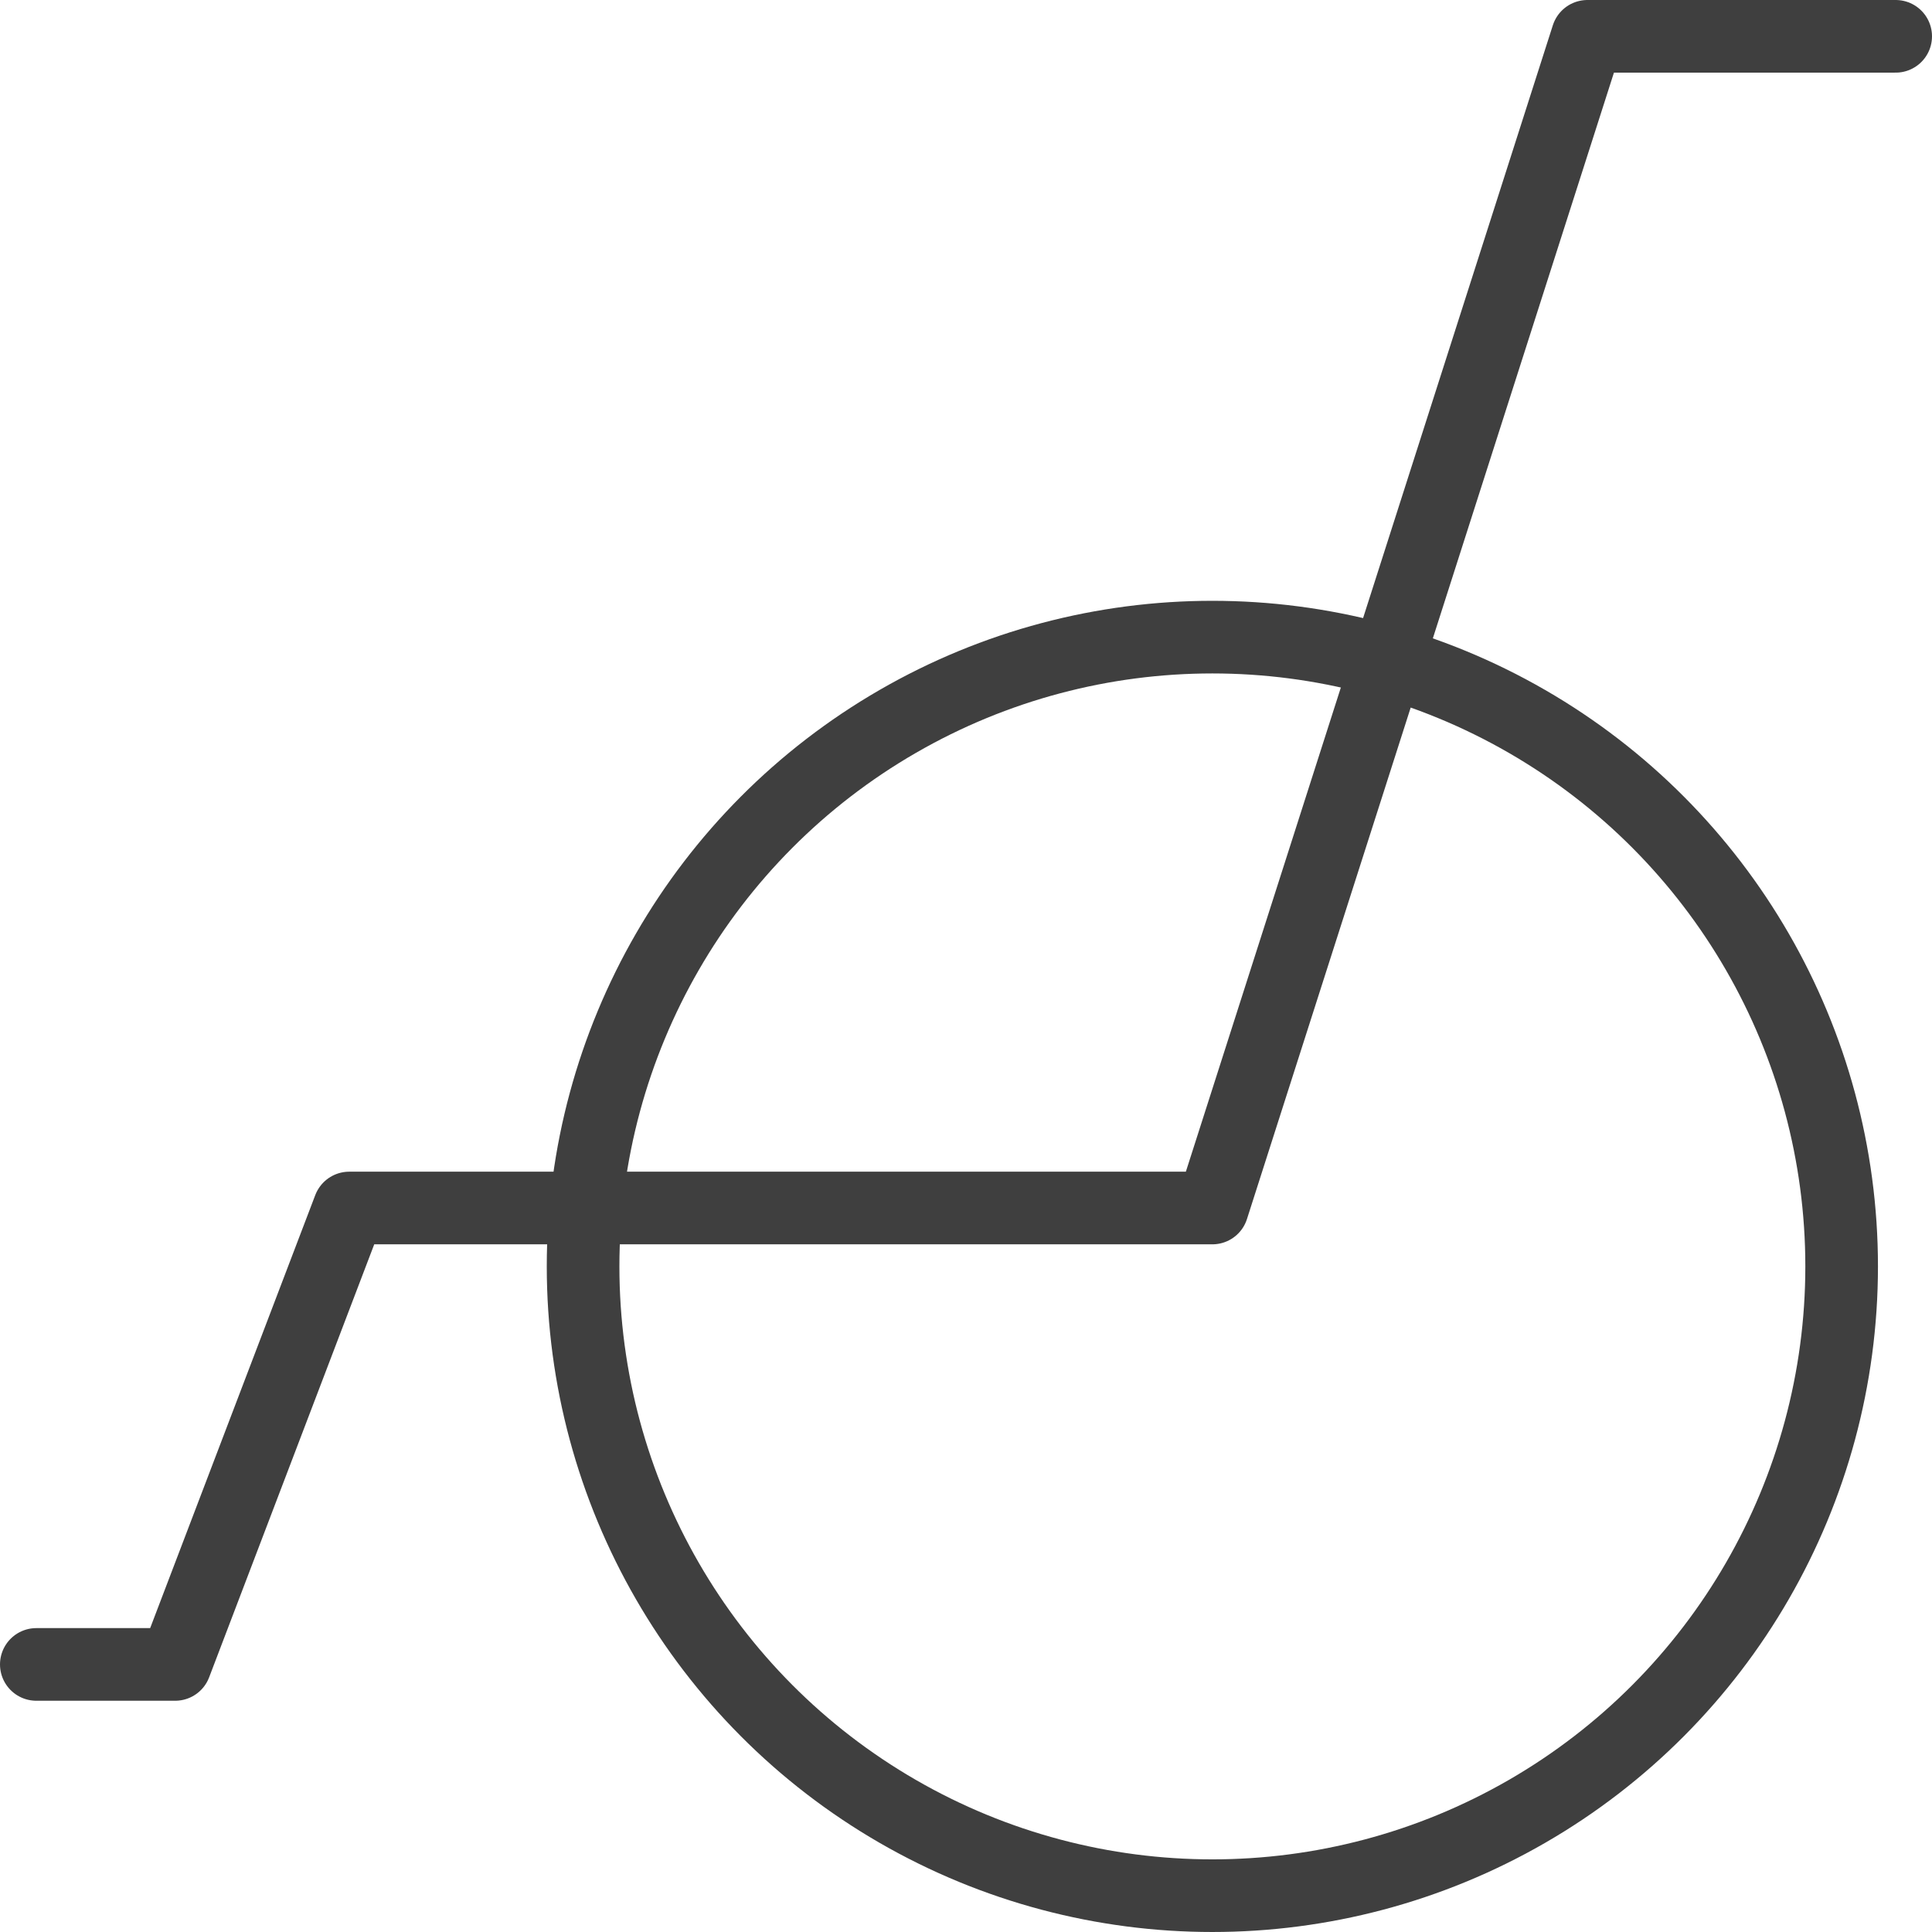
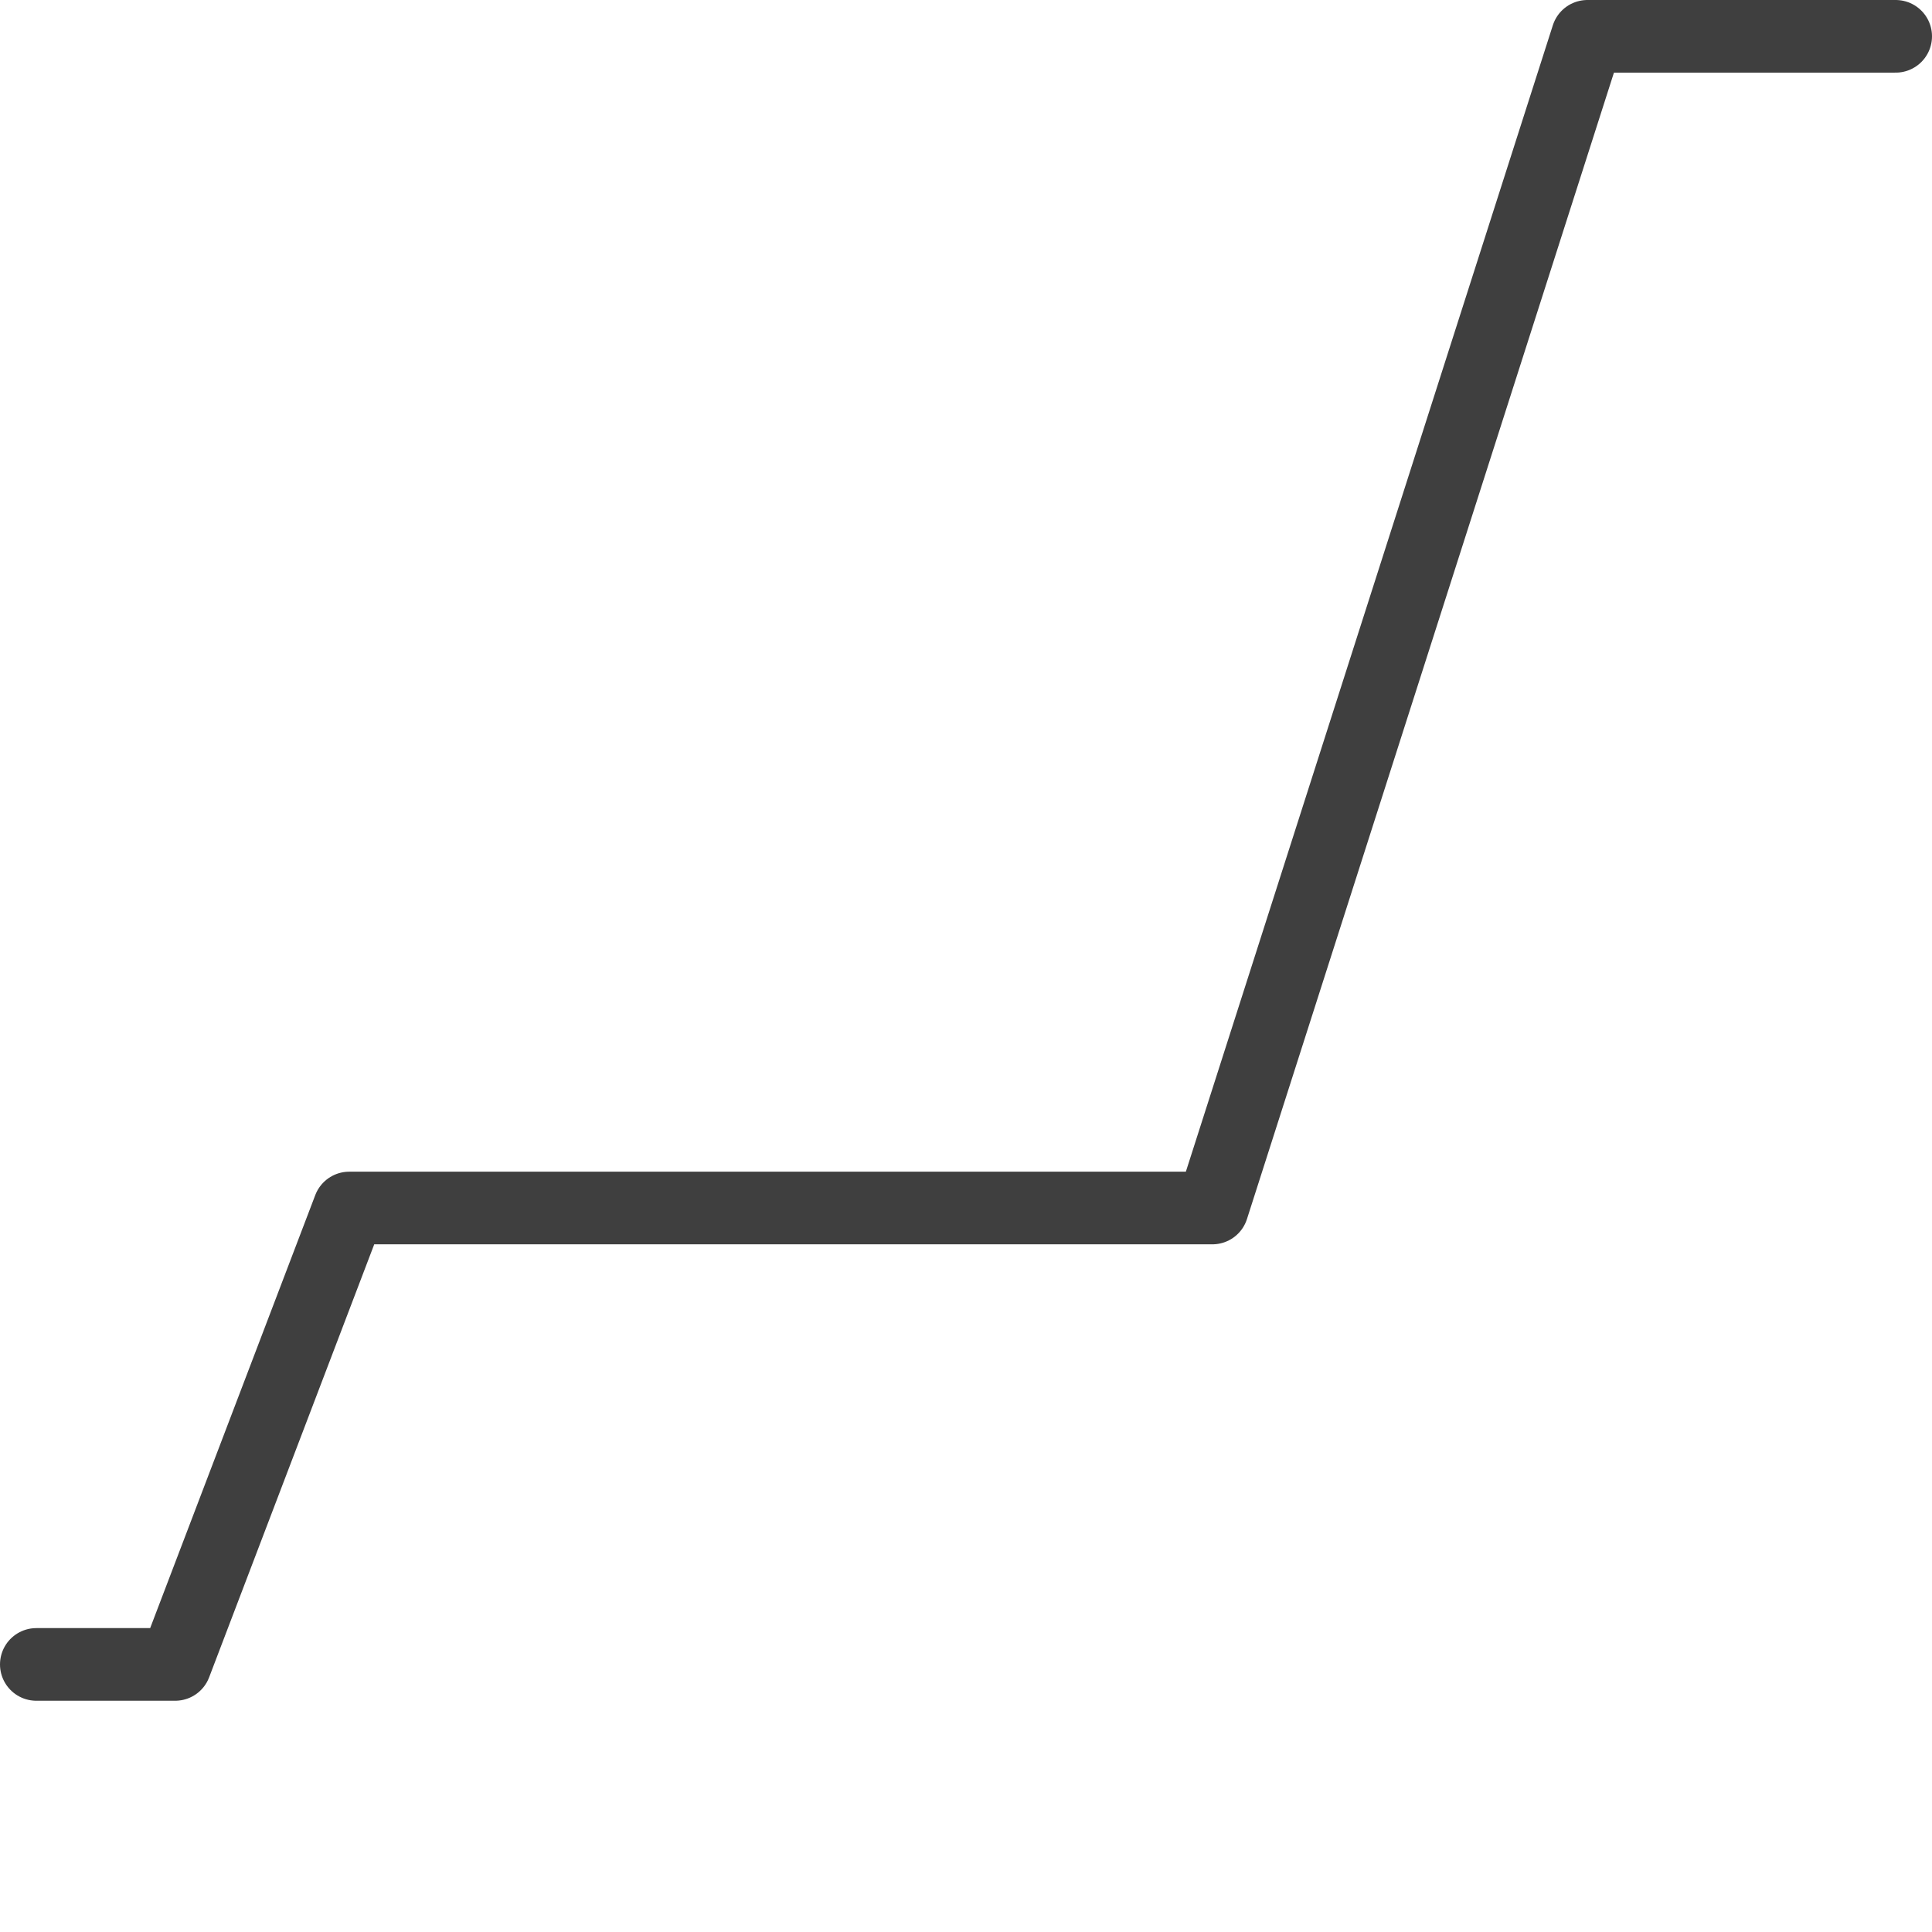
<svg xmlns="http://www.w3.org/2000/svg" id="b" data-name="レイヤー 2" width="66.5" height="66.5" viewBox="0 0 66.5 66.5">
  <g id="c" data-name="レイヤー 1">
    <g>
-       <circle cx="41.73" cy="43.59" r="21.66" fill="none" stroke="#3f3f3f" stroke-linecap="round" stroke-linejoin="round" stroke-width="2.5" />
      <polyline points="65.25 1.25 54.64 1.25 41.73 41.58 12.02 41.58 6.03 57.29 1.25 57.29" fill="none" stroke="#3f3f3f" stroke-linecap="round" stroke-linejoin="round" stroke-width="2.5" />
    </g>
  </g>
</svg>